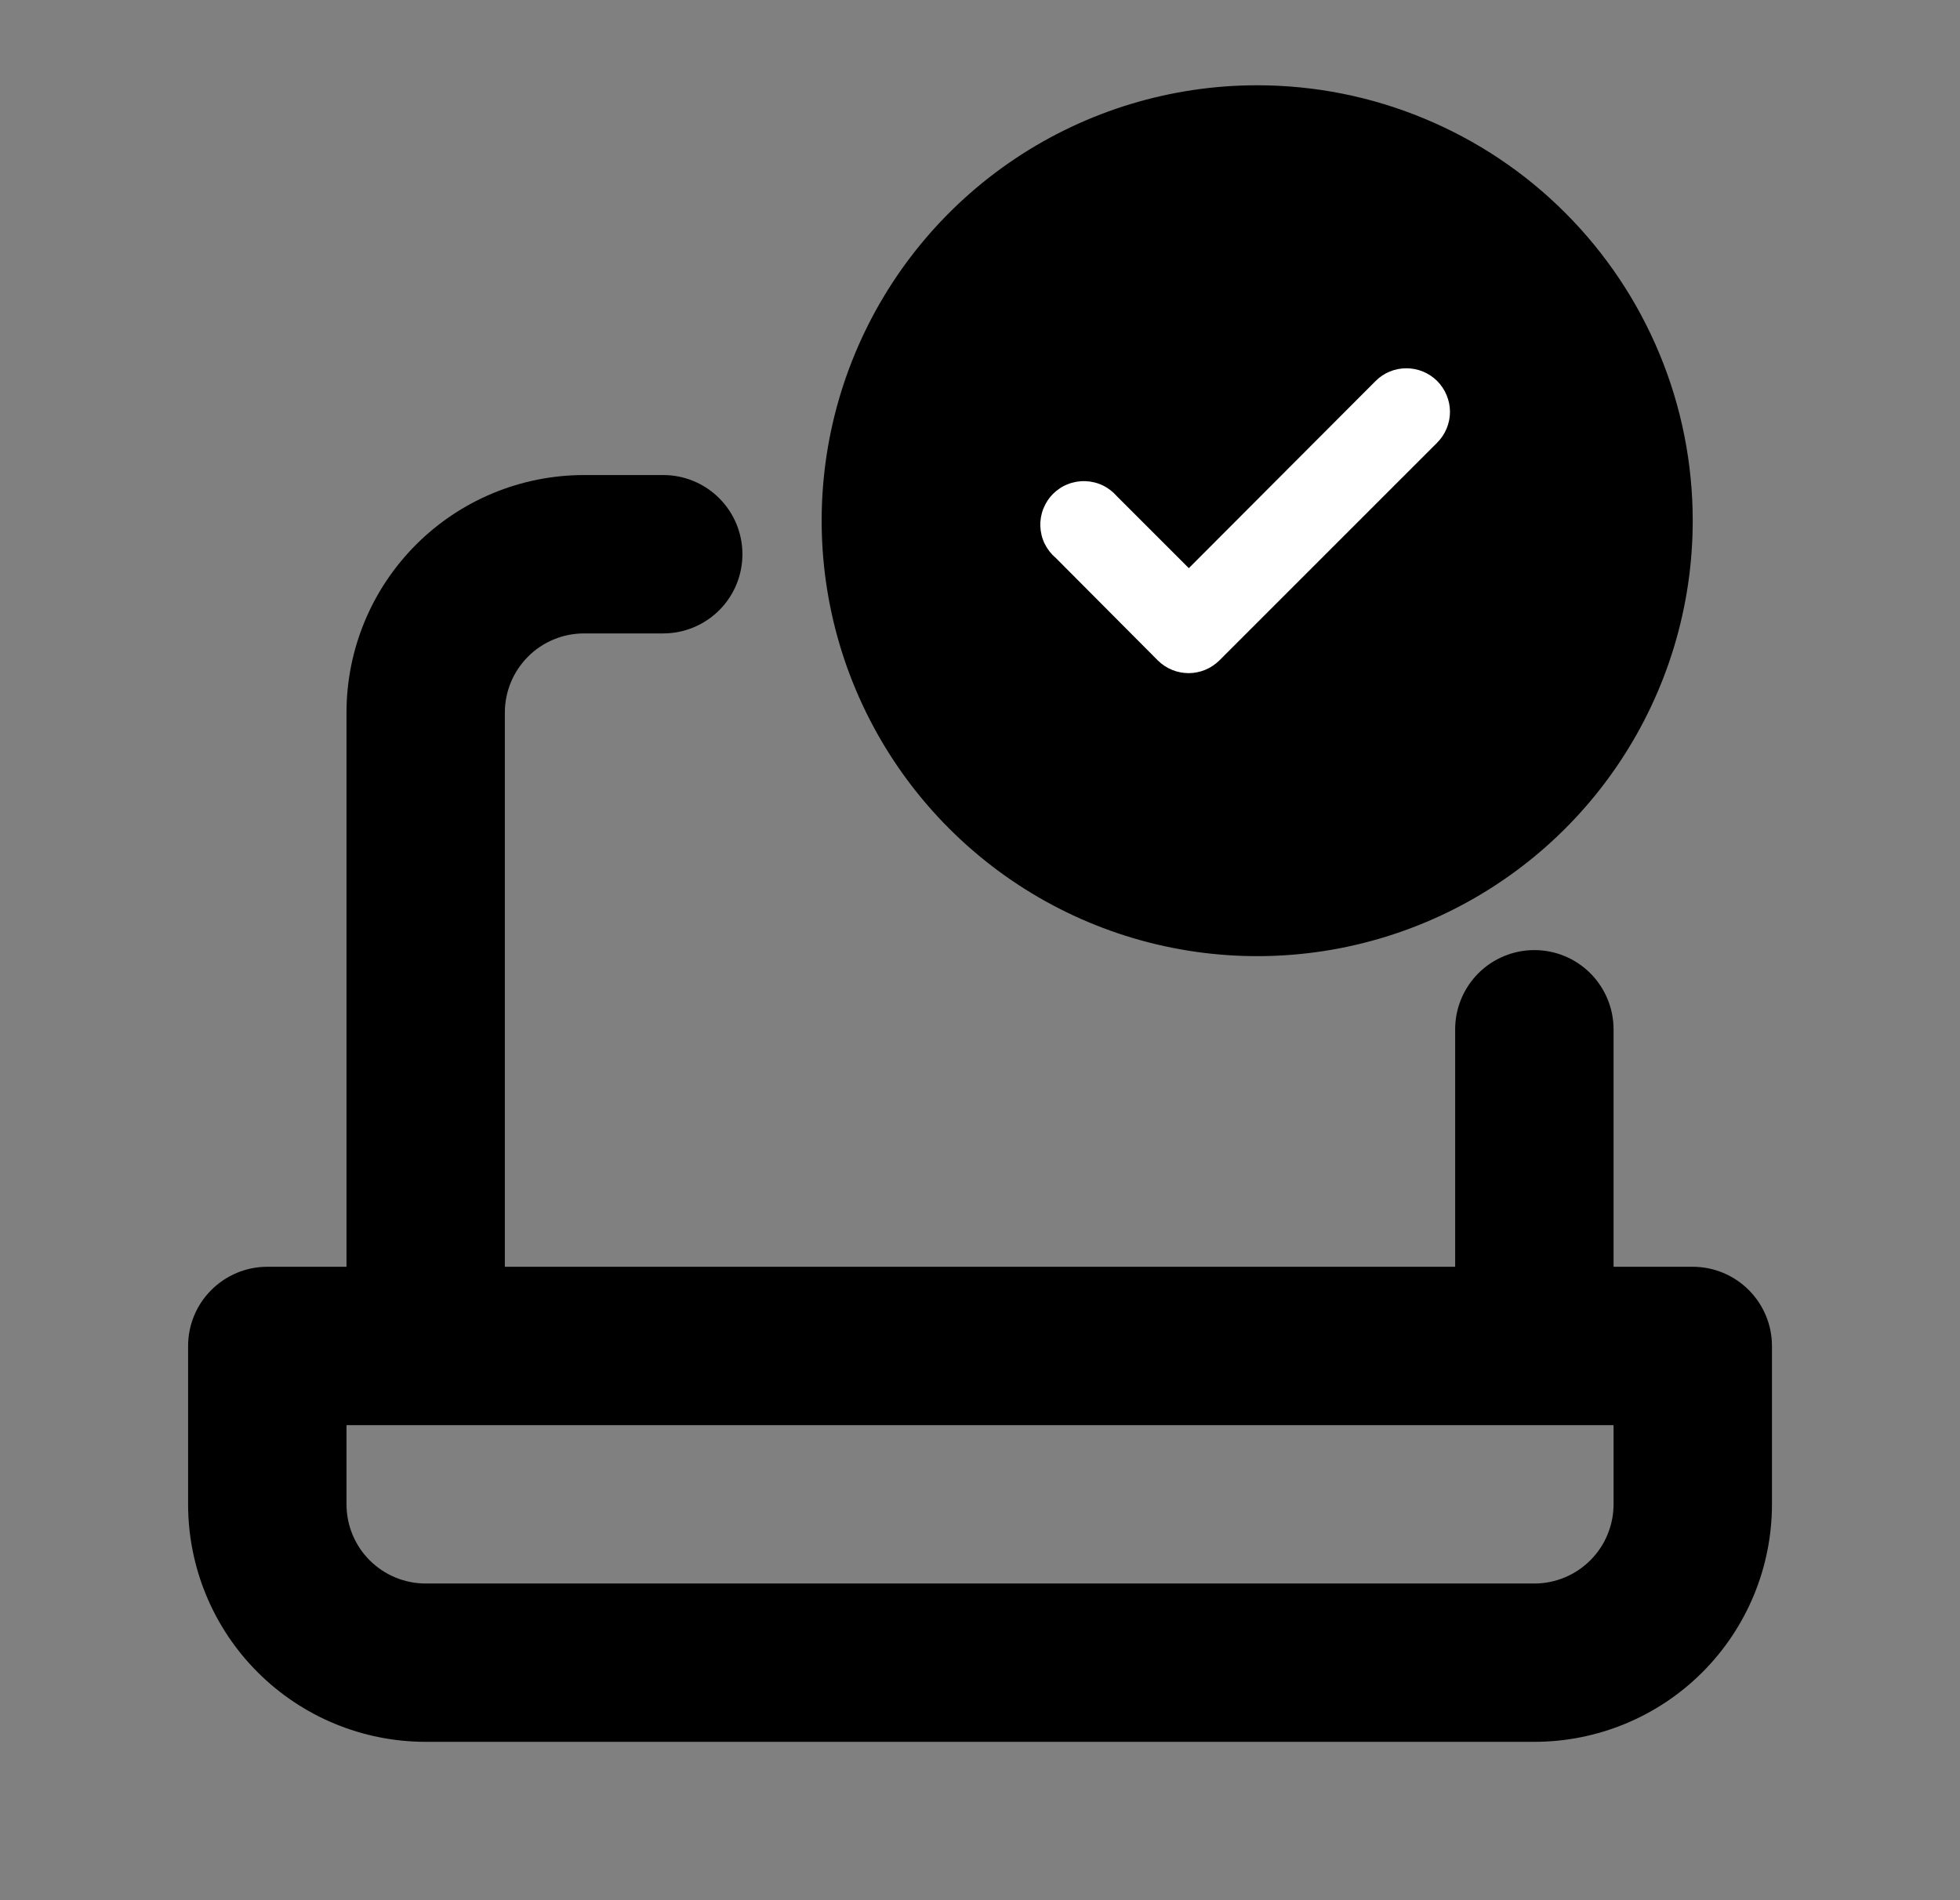
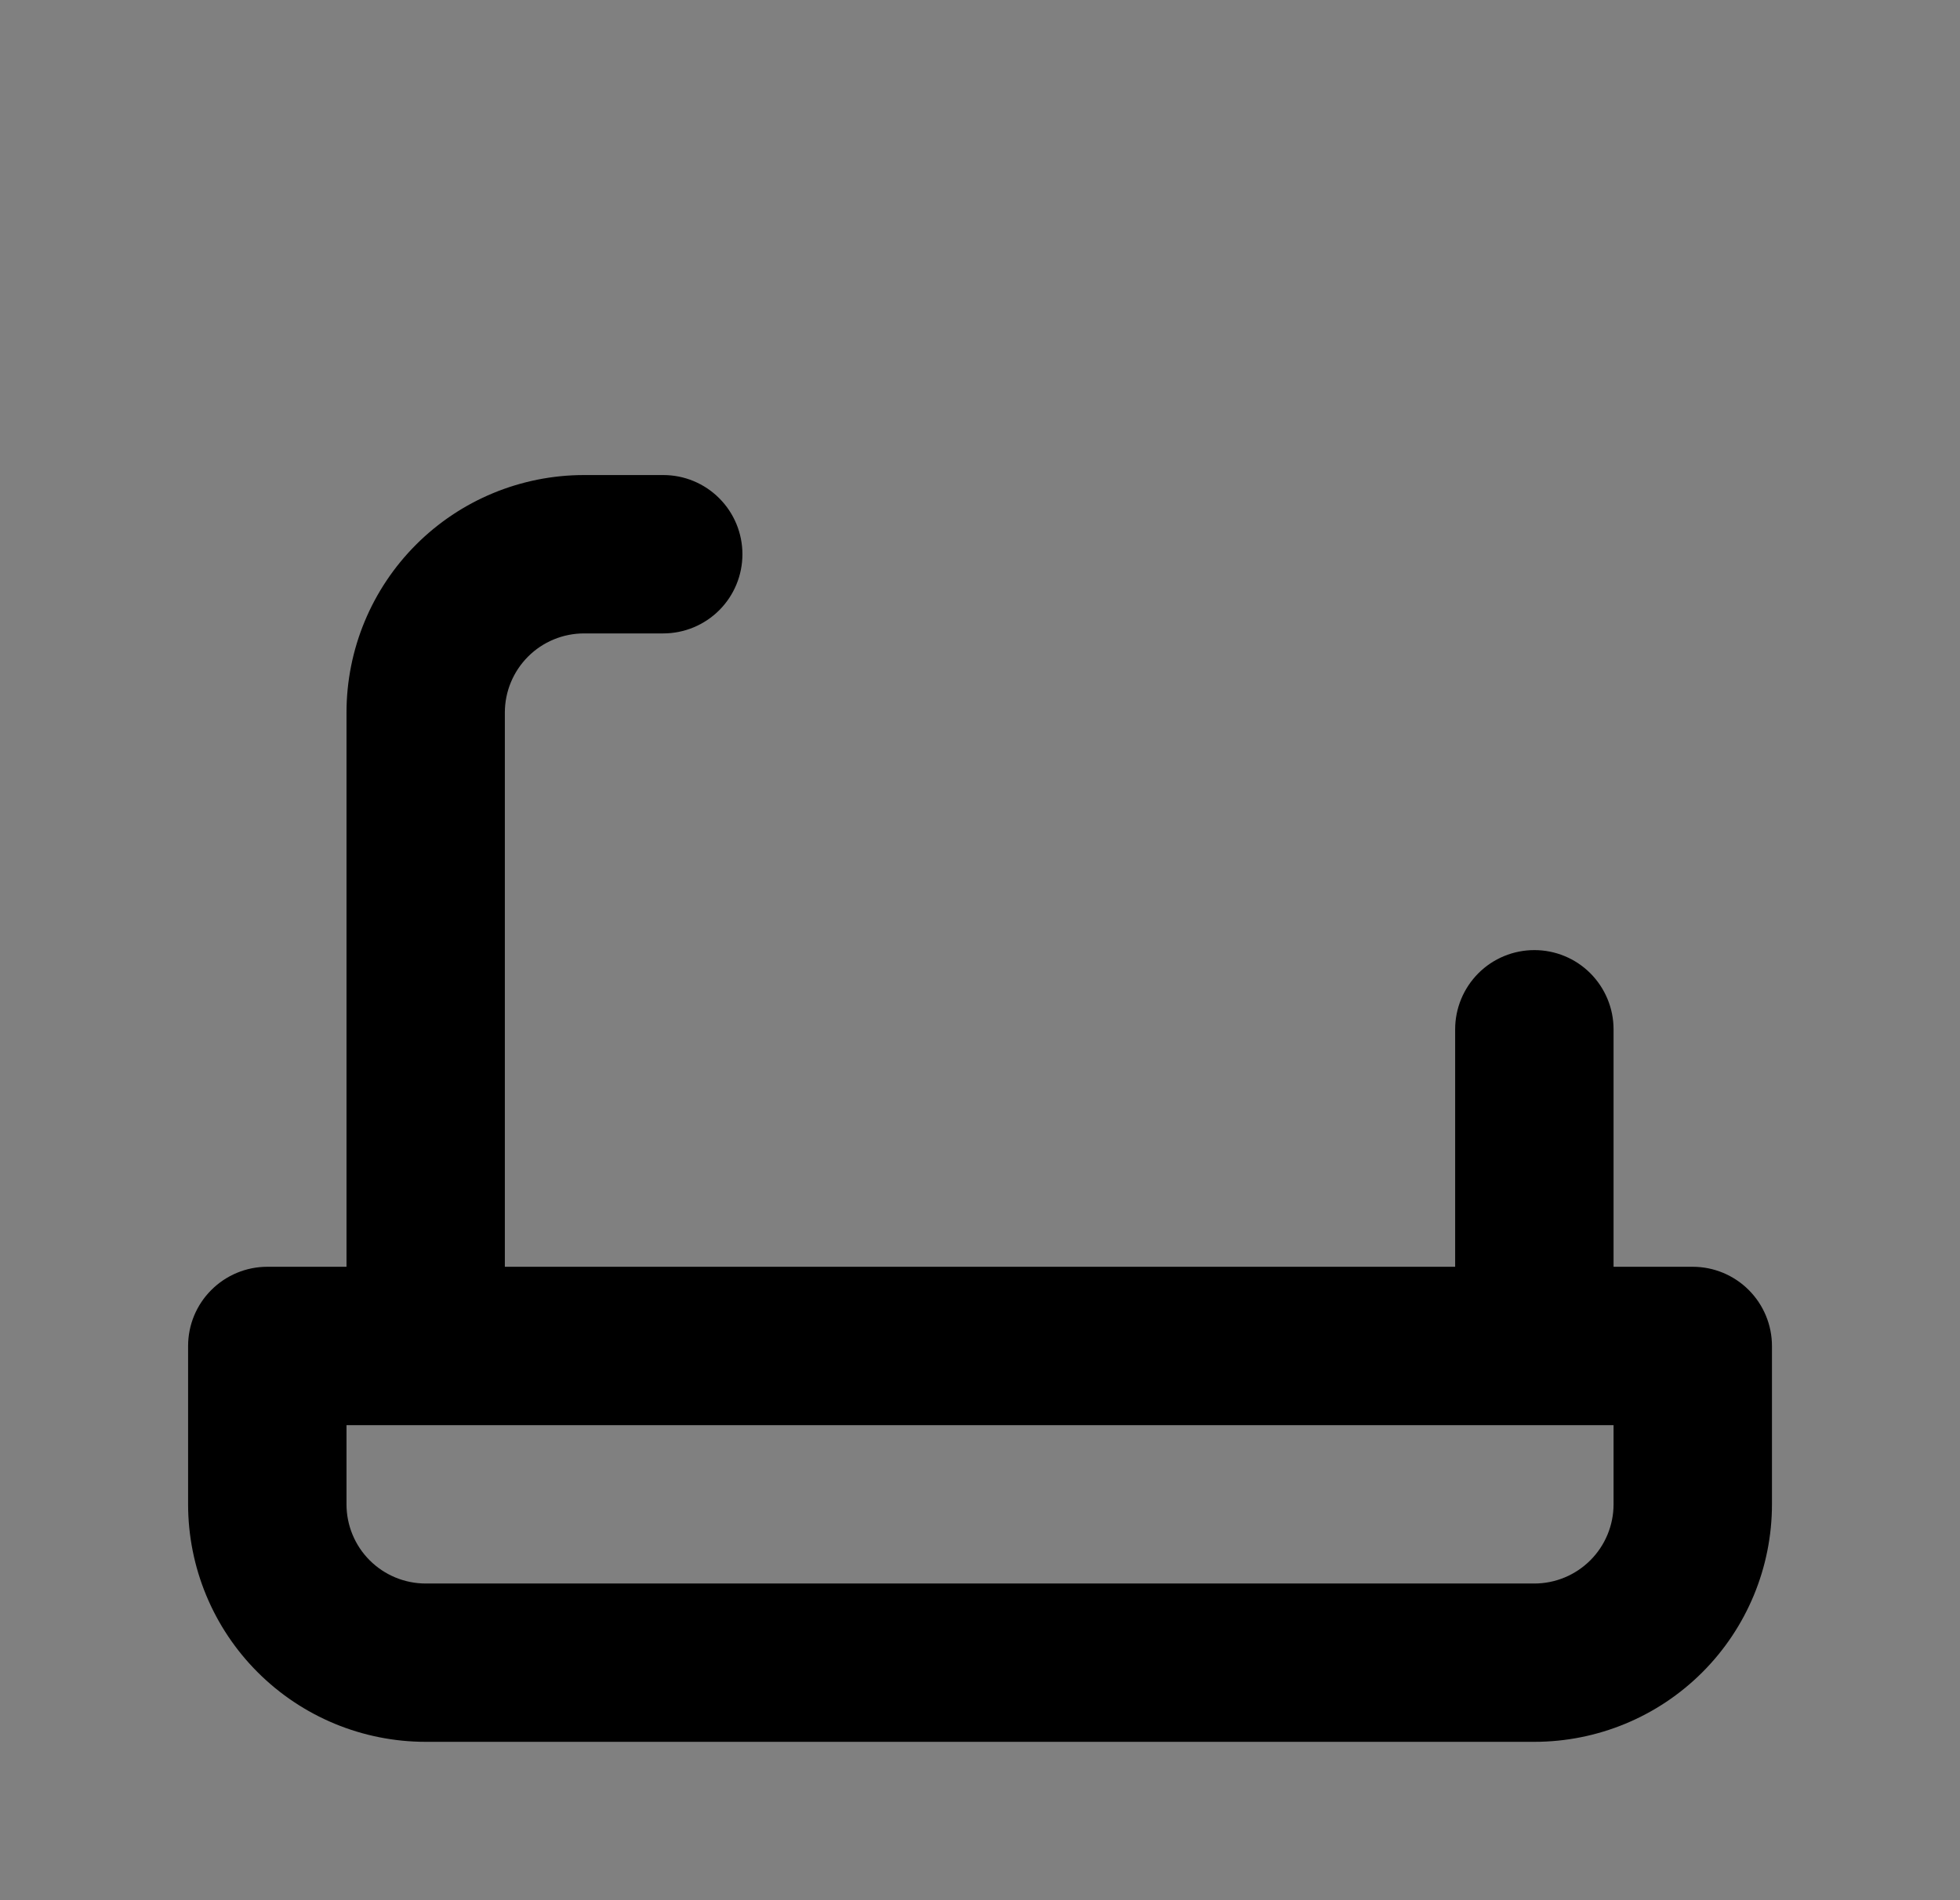
<svg xmlns="http://www.w3.org/2000/svg" width="33" height="32" viewBox="0 0 33 32" fill="none">
  <rect x="0" y="0" width="33" height="32" fill="#808080" stroke="none" />
  <g id="communication / laptop">
    <g id="Vector">
      <path d="M4.5 21.333H5.834V12C5.834 10.939 6.255 9.922 7.005 9.172C7.755 8.421 8.773 8 9.834 8H11.167C11.521 8 11.86 8.14 12.11 8.391C12.36 8.641 12.5 8.98 12.5 9.333C12.5 9.687 12.36 10.026 12.11 10.276C11.86 10.526 11.521 10.667 11.167 10.667H9.834C9.48 10.667 9.141 10.807 8.891 11.057C8.641 11.307 8.5 11.646 8.5 12V21.333H24.5V17.333C24.5 16.98 24.641 16.641 24.891 16.39C25.141 16.14 25.48 16 25.834 16C26.187 16 26.526 16.14 26.776 16.39C27.026 16.641 27.167 16.98 27.167 17.333V21.333H28.5C28.854 21.333 29.193 21.474 29.443 21.724C29.693 21.974 29.834 22.313 29.834 22.667V25.333C29.834 26.394 29.412 27.412 28.662 28.162C27.912 28.912 26.895 29.333 25.834 29.333H7.167C6.106 29.333 5.089 28.912 4.339 28.162C3.588 27.412 3.167 26.394 3.167 25.333V22.667C3.167 22.313 3.307 21.974 3.558 21.724C3.808 21.474 4.147 21.333 4.5 21.333ZM5.834 25.333C5.834 25.687 5.974 26.026 6.224 26.276C6.474 26.526 6.813 26.667 7.167 26.667H25.834C26.187 26.667 26.526 26.526 26.776 26.276C27.026 26.026 27.167 25.687 27.167 25.333V24H5.834V25.333Z" fill="black" />
-       <path d="M21.167 1.436C19.717 1.436 18.299 1.866 17.093 2.671C15.887 3.477 14.947 4.623 14.392 5.963C13.837 7.303 13.692 8.777 13.975 10.2C14.258 11.622 14.956 12.929 15.982 13.954C17.007 14.98 18.314 15.678 19.736 15.961C21.159 16.244 22.633 16.099 23.973 15.544C25.313 14.989 26.459 14.049 27.264 12.843C28.07 11.637 28.5 10.219 28.5 8.769C28.5 7.806 28.311 6.852 27.942 5.963C27.574 5.073 27.033 4.264 26.352 3.583C25.672 2.902 24.863 2.362 23.973 1.994C23.084 1.625 22.13 1.436 21.167 1.436Z" fill="black" />
-       <path d="M20.016 9.568L23.162 6.415C23.299 6.278 23.485 6.202 23.679 6.202C23.872 6.202 24.058 6.278 24.196 6.415C24.264 6.483 24.319 6.564 24.356 6.654C24.393 6.743 24.413 6.839 24.413 6.936C24.413 7.033 24.393 7.128 24.356 7.218C24.319 7.307 24.264 7.388 24.196 7.456L20.529 11.123C20.392 11.258 20.208 11.335 20.016 11.336C19.919 11.336 19.823 11.318 19.734 11.281C19.645 11.245 19.564 11.191 19.495 11.123L17.772 9.392C17.695 9.327 17.633 9.246 17.588 9.155C17.544 9.064 17.52 8.965 17.516 8.864C17.512 8.763 17.529 8.662 17.566 8.568C17.603 8.474 17.659 8.388 17.73 8.317C17.802 8.245 17.887 8.189 17.981 8.153C18.075 8.116 18.176 8.099 18.277 8.103C18.378 8.107 18.477 8.131 18.568 8.175C18.659 8.219 18.74 8.282 18.806 8.358L20.016 9.568Z" fill="white" />
    </g>
  </g>
</svg>